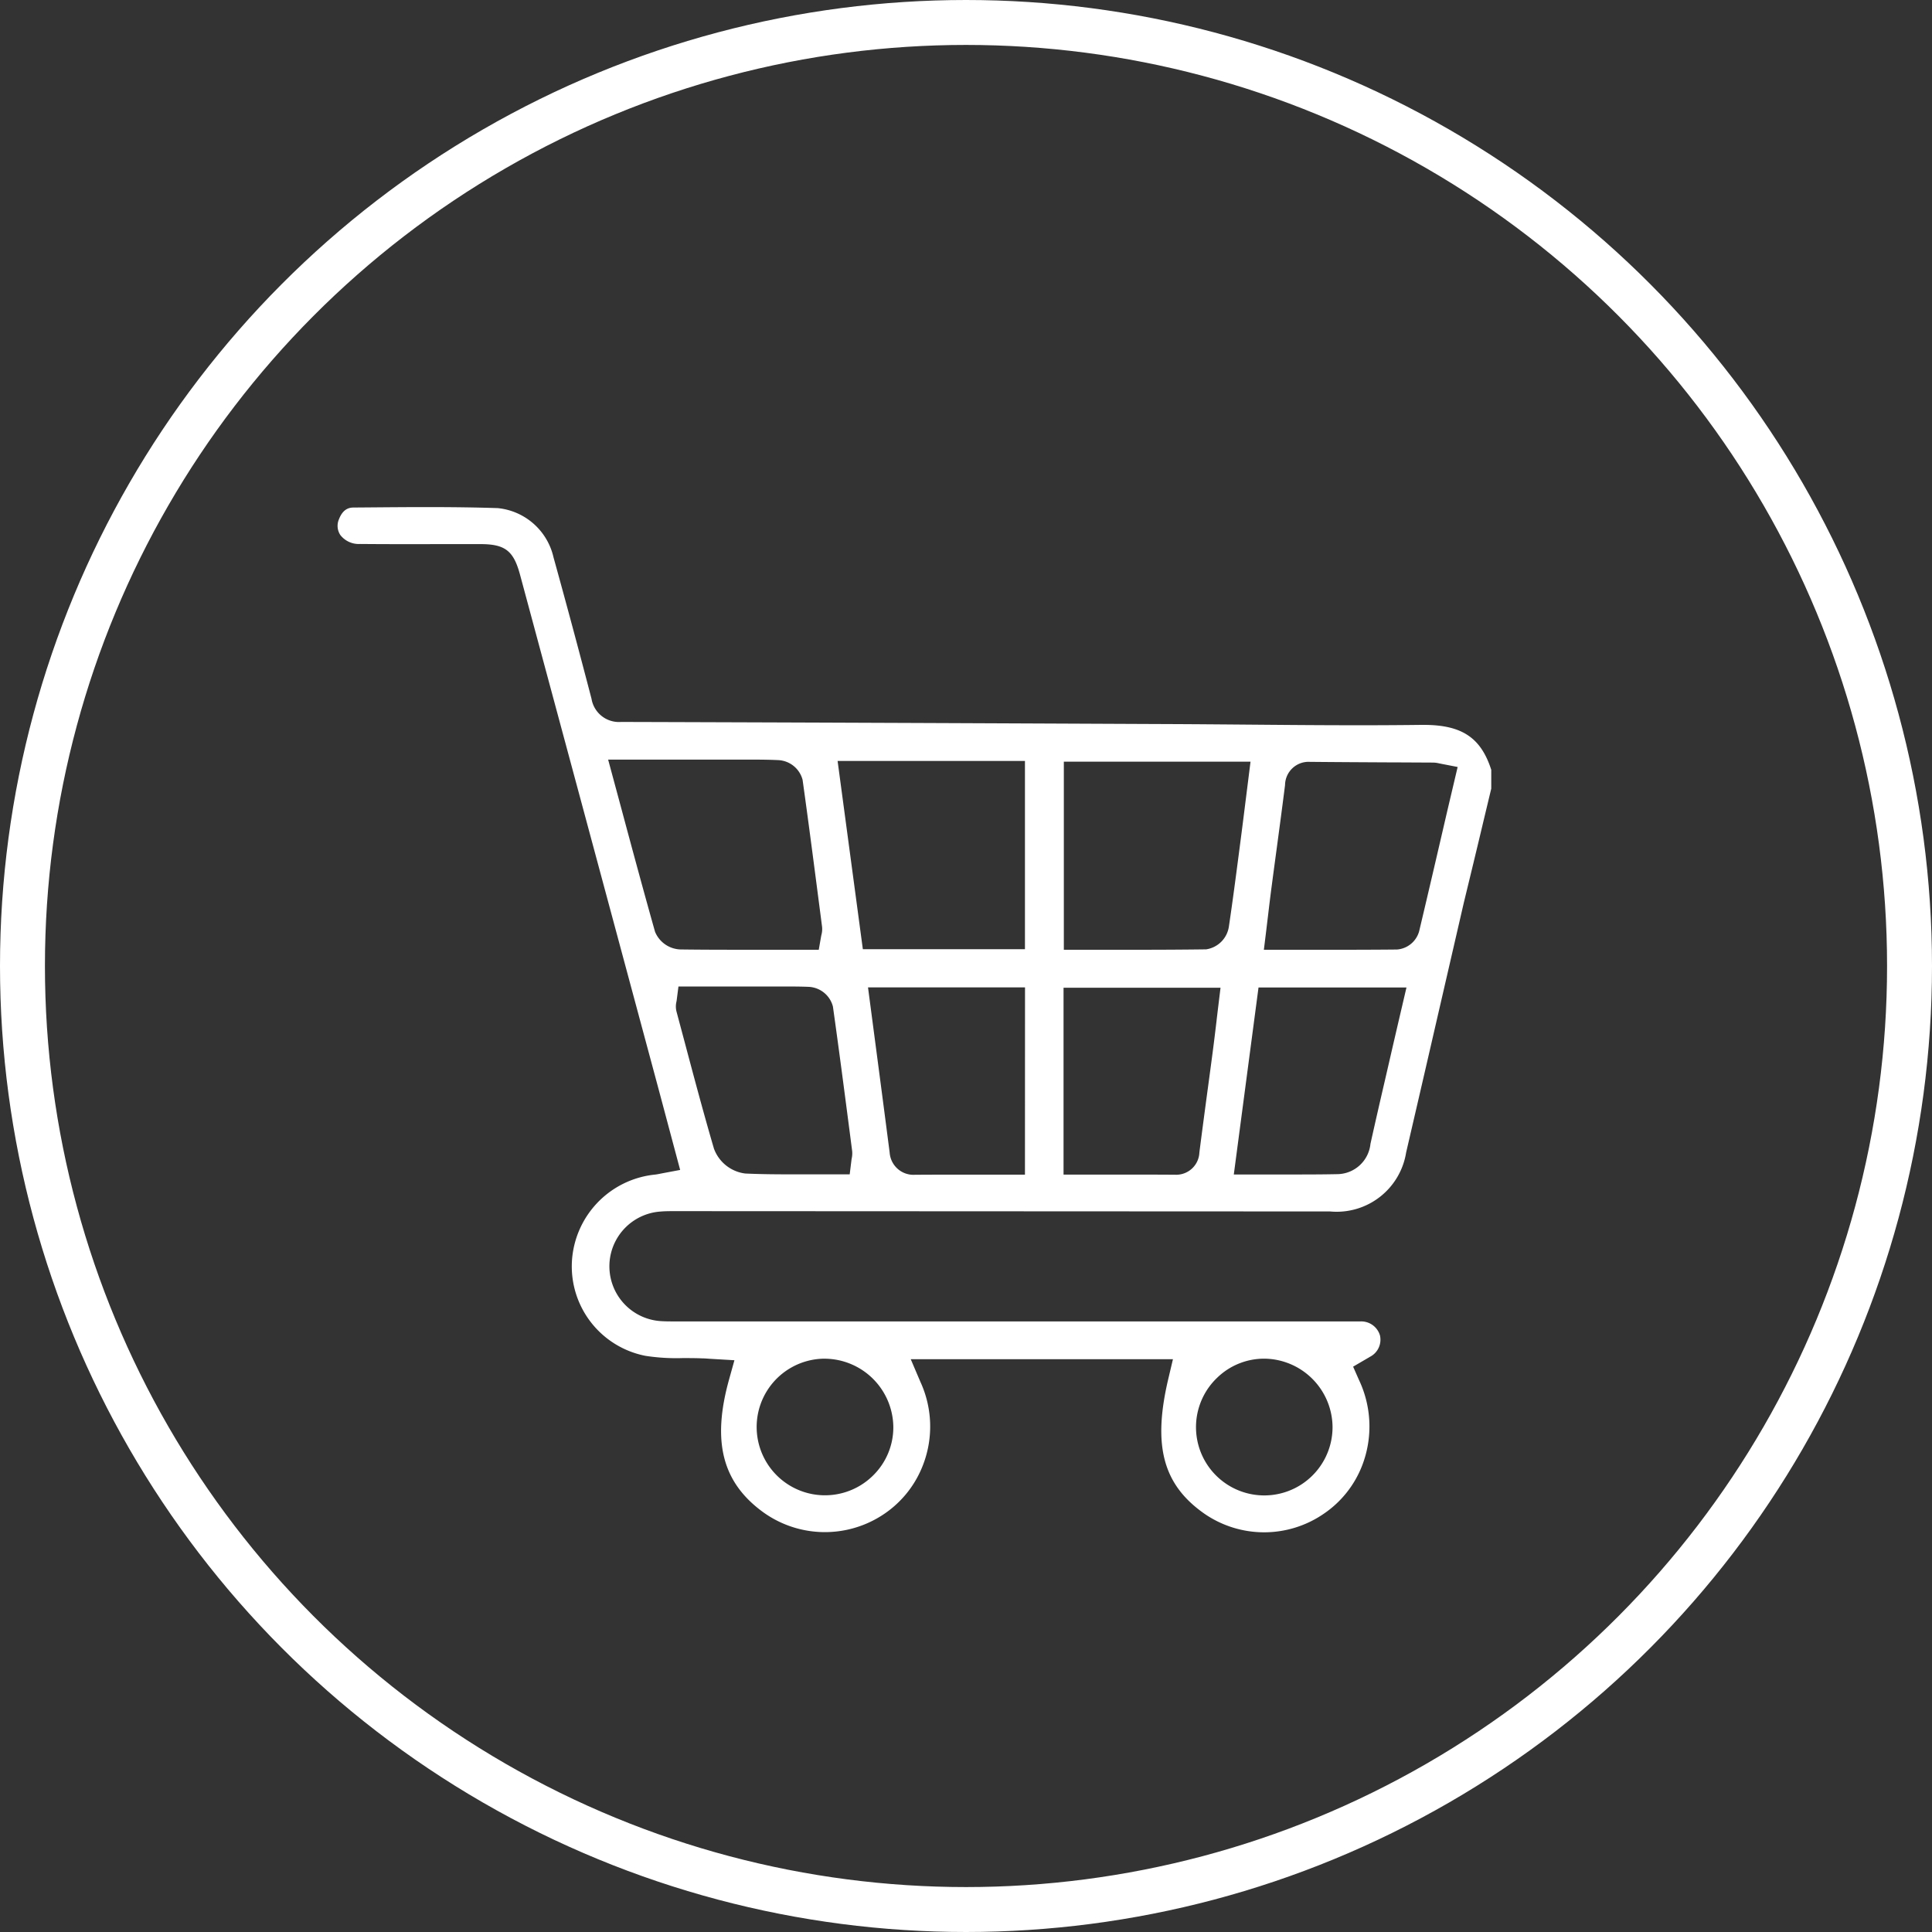
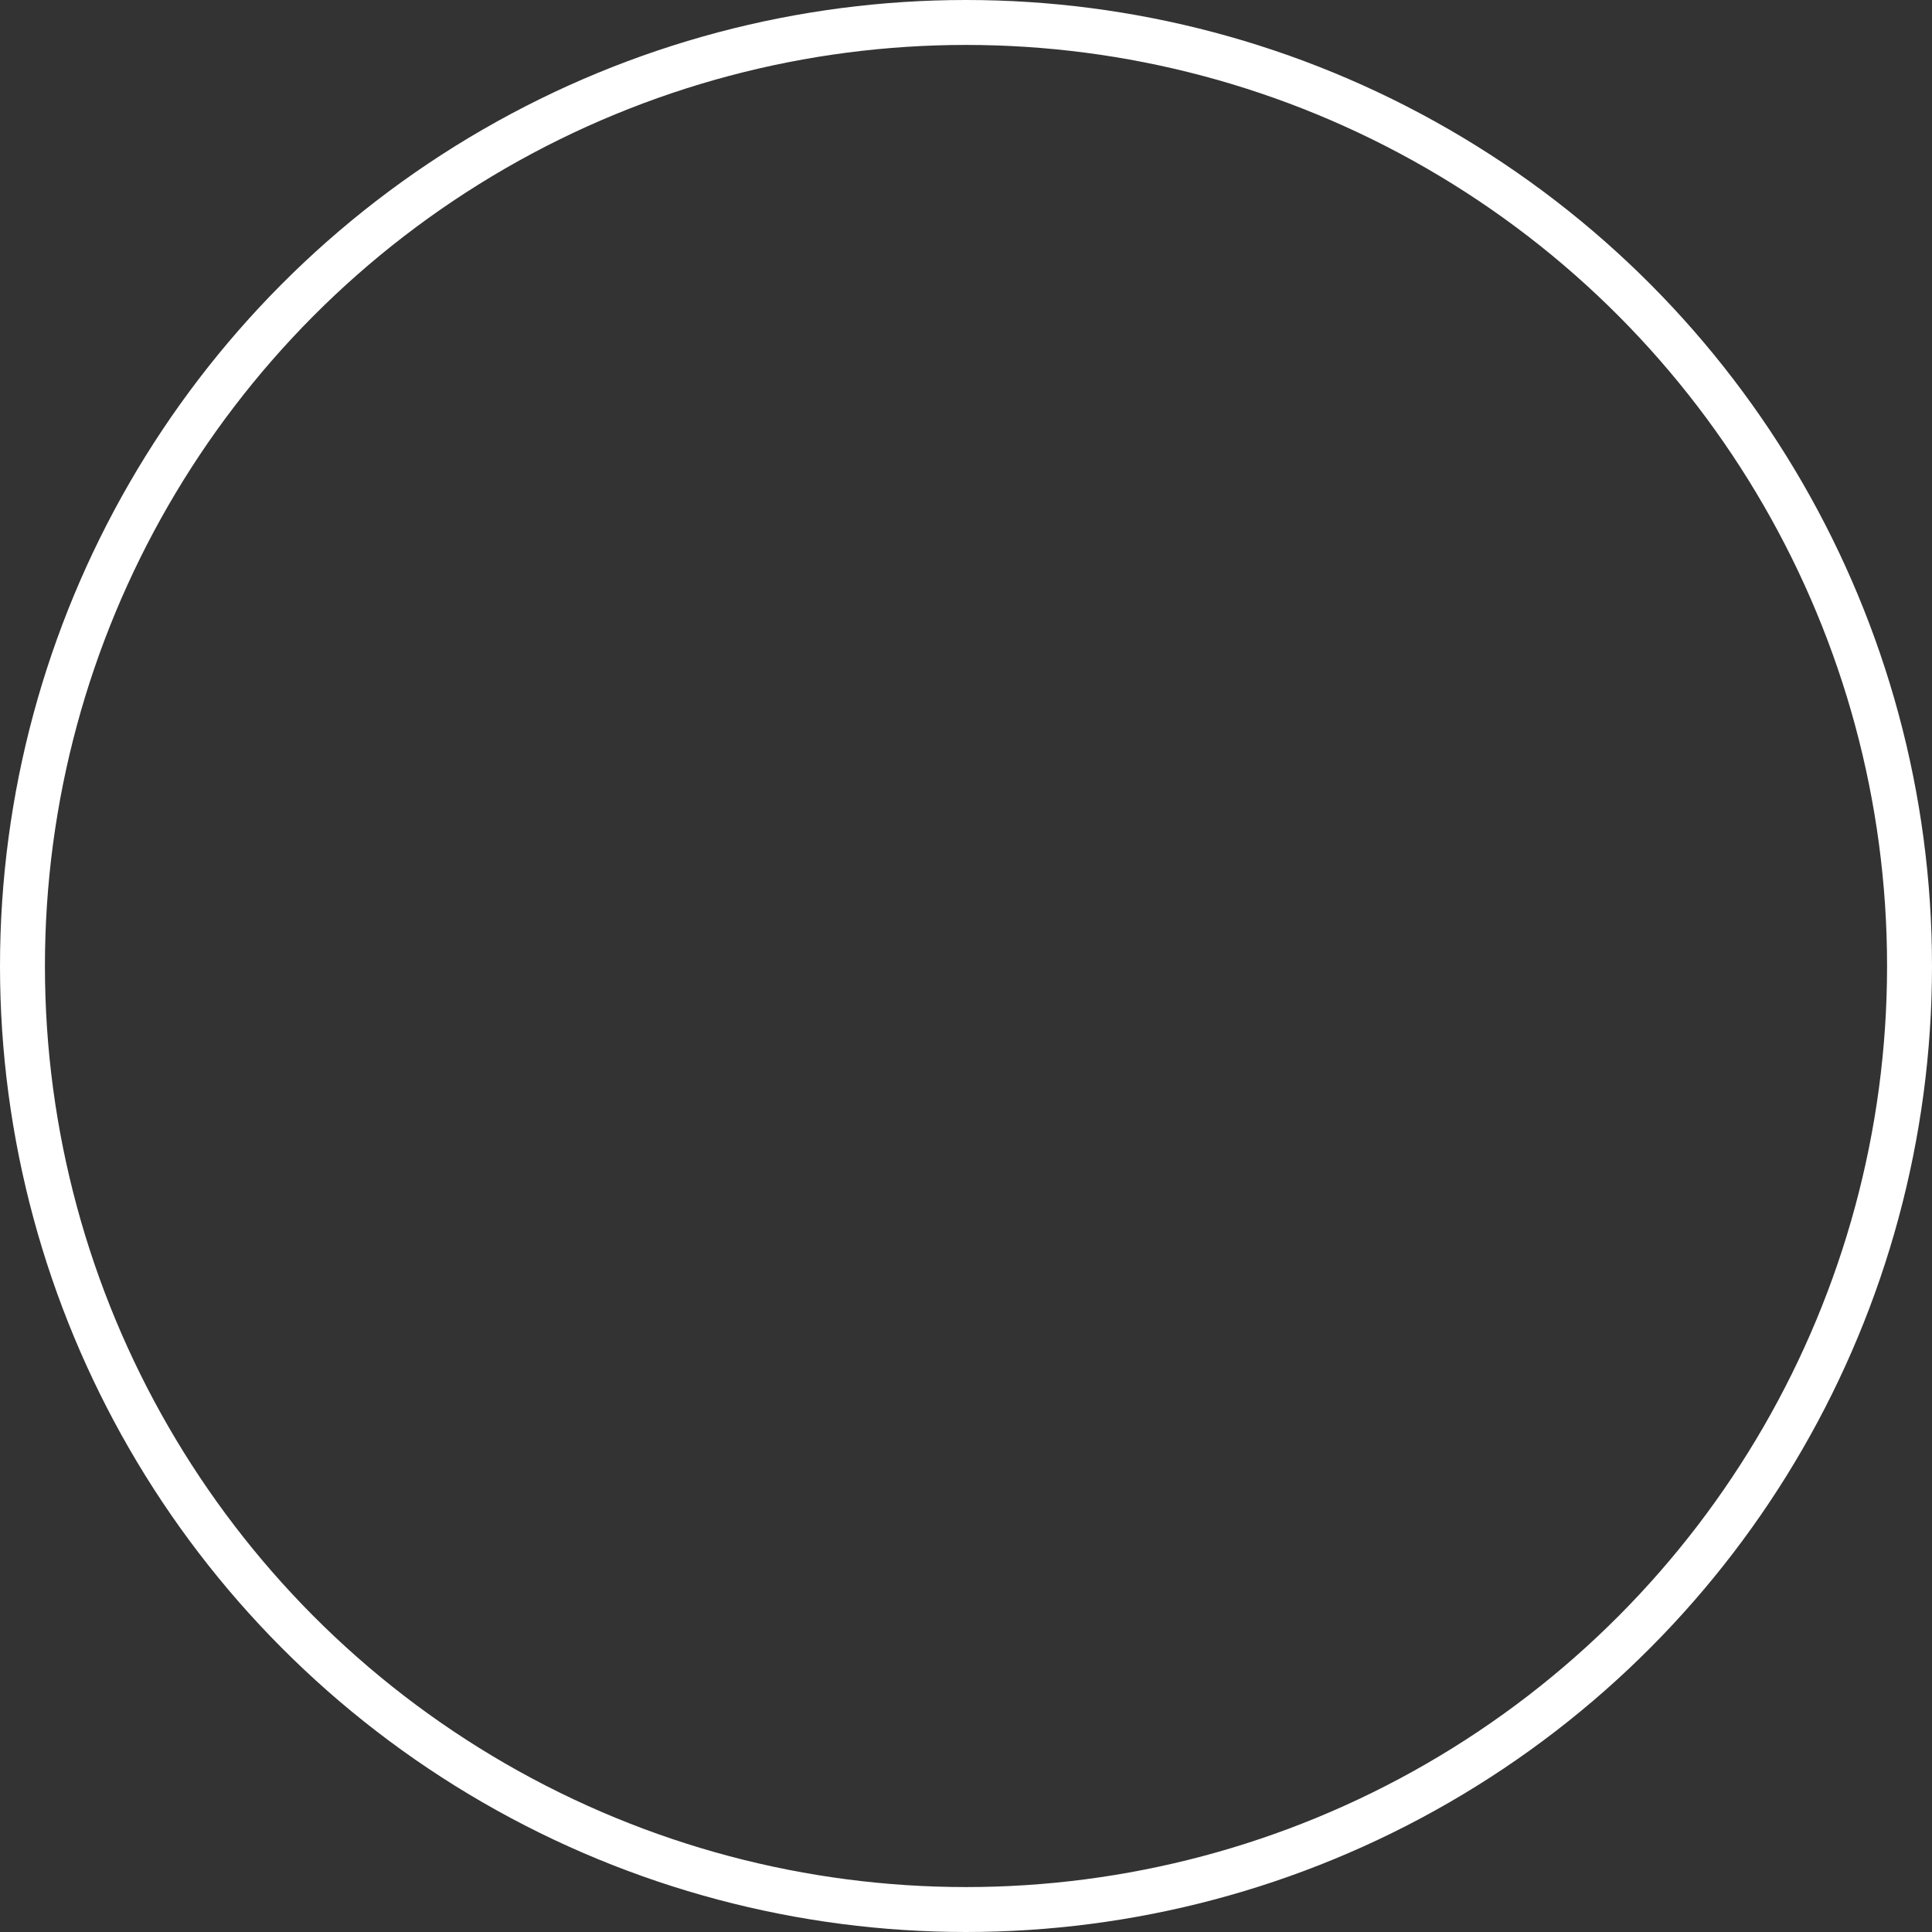
<svg xmlns="http://www.w3.org/2000/svg" width="86" height="86" viewBox="0 0 86 86">
  <rect x="0" y="0" width="86" height="86" fill="#333333" stroke="none" />
  <g id="Group_170" data-name="Group 170" transform="translate(-370 -1699.883)">
    <g id="Ellipse_22" data-name="Ellipse 22" transform="translate(370 1699.883)" fill="none" stroke="#fff" stroke-width="2">
      <circle cx="43" cy="43" r="43" stroke="none" />
      <circle cx="43" cy="43" r="42" fill="none" />
    </g>
    <g id="Group_171" data-name="Group 171" transform="translate(385.029 1722.458)">
-       <path id="Path_30" data-name="Path 30" d="M2323.273,927.528l.009-.039q.183-.762.365-1.523v-.836c-.462-1.436-1.312-2-3.01-2h-.091c-2.6.033-5.23.01-7.77-.012-1.122-.009-2.281-.019-3.428-.024l-1.18-.005c-7.612-.034-15.484-.068-23.254-.09a1.238,1.238,0,0,1-1.318-1.033c-.565-2.168-1.135-4.288-1.693-6.3a2.83,2.83,0,0,0-2.48-2.185c-1.916-.063-3.875-.047-5.77-.031l-.643.005c-.2,0-.475.057-.656.522a.741.741,0,0,0,.06.7,1.037,1.037,0,0,0,.877.4c1.239.011,2.515.009,3.641.006l1.714,0c1.1,0,1.479.292,1.766,1.353l2.742,10.174,3.2,11.887c.219.812.436,1.625.654,2.444l.534,2-.766.144-.109.021c-.077.016-.155.032-.243.042a4.121,4.121,0,0,0-3.7,3.868,4.057,4.057,0,0,0,3.274,4.2,9.009,9.009,0,0,0,1.651.1c.281,0,.571,0,.861.012.126,0,.251.013.381.021l1.067.063-.24.863c-.76,2.734-.308,4.541,1.462,5.859a4.7,4.7,0,0,0,5.32.2,4.616,4.616,0,0,0,1.81-2.154,4.755,4.755,0,0,0-.075-3.808l-.429-1.007h11.672l-.21.889c-.7,2.973-.23,4.71,1.626,6a4.681,4.681,0,0,0,5.285,0,4.592,4.592,0,0,0,1.725-2.166,4.83,4.83,0,0,0-.146-3.8l-.26-.59.652-.381c.034-.019.062-.035.088-.053a.854.854,0,0,0,.454-.96.869.869,0,0,0-.866-.62c-.091,0-.19,0-.286,0h-30.27c-.174,0-.354,0-.542-.011a2.444,2.444,0,0,1-.057-4.88c.225-.019.44-.018.648-.018h.081l10.009.005q9.532.005,19.065.009a3.132,3.132,0,0,0,3.384-2.625q.634-2.727,1.262-5.456l.009-.04q.65-2.819,1.3-5.637C2322.712,929.867,2323,928.678,2323.273,927.528Zm-11.851,24.687h0a3,3,0,0,1,2.112-.873h.035a3.068,3.068,0,0,1,3.013,3.022,3.039,3.039,0,1,1-5.161-2.149Zm-17.468-.872h0a3.074,3.074,0,0,1,3.077,3.035,3,3,0,0,1-.882,2.145,3.041,3.041,0,1,1-2.2-5.181Zm-7.529-19h0c-.516-1.83-1-3.624-1.51-5.523l-.579-2.145h6.114c.48,0,.978,0,1.475.024a1.178,1.178,0,0,1,1.067.877c.274,1.957.531,3.949.781,5.875l.085.658a.967.967,0,0,1-.026.361c-.005.024-.01.045-.015.07l-.105.6h-3.379c-.752,0-1.741,0-2.723-.013A1.269,1.269,0,0,1,2286.426,932.344Zm8.753,10.083v0c0,.021-.008.045-.011.076l-.078.635h-.64c-.336,0-.671,0-1,0h-.041c-.338,0-.681,0-1.025,0-.785,0-1.385-.011-1.947-.037a1.708,1.708,0,0,1-1.39-1.108c-.471-1.61-.907-3.251-1.329-4.838l-.04-.149-.3-1.123a.907.907,0,0,1,0-.43c0-.014.006-.028.008-.046l.081-.63h3.818l.506,0h.02c.476,0,.968-.005,1.459.015a1.171,1.171,0,0,1,1.073.875c.27,1.918.523,3.86.767,5.739l.089.69A1.048,1.048,0,0,1,2295.179,942.427Zm7.712.724h-2.354c-.822,0-1.67,0-2.5.006H2298a1.063,1.063,0,0,1-1.132-.985c-.206-1.6-.413-3.173-.632-4.835l-.332-2.521h6.989Zm0-10.035h-7.216l-1.124-8.38h8.34Zm8.607,2.525q-.038.315-.075.626v.01c-.052.435-.111.928-.173,1.4q-.11.835-.223,1.67l-.007.047c-.121.907-.247,1.845-.364,2.766a1.033,1.033,0,0,1-1.085.995h-.011c-.985-.007-1.944-.006-3.095-.005h-1.856V934.83h6.988Zm-.548-2.518c-1.221.016-2.42.019-3.535.019h-2.793v-8.374h8.31l-.212,1.688c-.079.632-.156,1.25-.237,1.867l-.062.475c-.141,1.084-.287,2.2-.452,3.31A1.2,1.2,0,0,1,2310.952,933.122Zm8.537,3.353c-.126.543-.249,1.074-.37,1.6l-.214.929c-.209.9-.425,1.84-.632,2.774a1.5,1.5,0,0,1-1.446,1.35c-.478.01-1,.015-1.634.015l-1.078,0q-.546,0-1.1,0h-.825l1.1-8.324h6.586Zm2.225-9.607c-.414,1.787-.843,3.634-1.273,5.445a1.111,1.111,0,0,1-.985.816h0c-1.1.011-2.2.012-3.212.012h-2.716l.1-.811c.028-.23.054-.453.081-.673.053-.447.108-.909.169-1.365q.107-.813.217-1.625c.125-.934.255-1.9.376-2.861a1.047,1.047,0,0,1,1.107-1.03h.012c1.238.012,2.489.018,3.7.024h.2l1.566.008a1.263,1.263,0,0,1,.3.042l.01,0,.052.011.736.143Z" transform="translate(-2272.295 -913.438)" fill="#fff" />
-     </g>
+       </g>
  </g>
</svg>